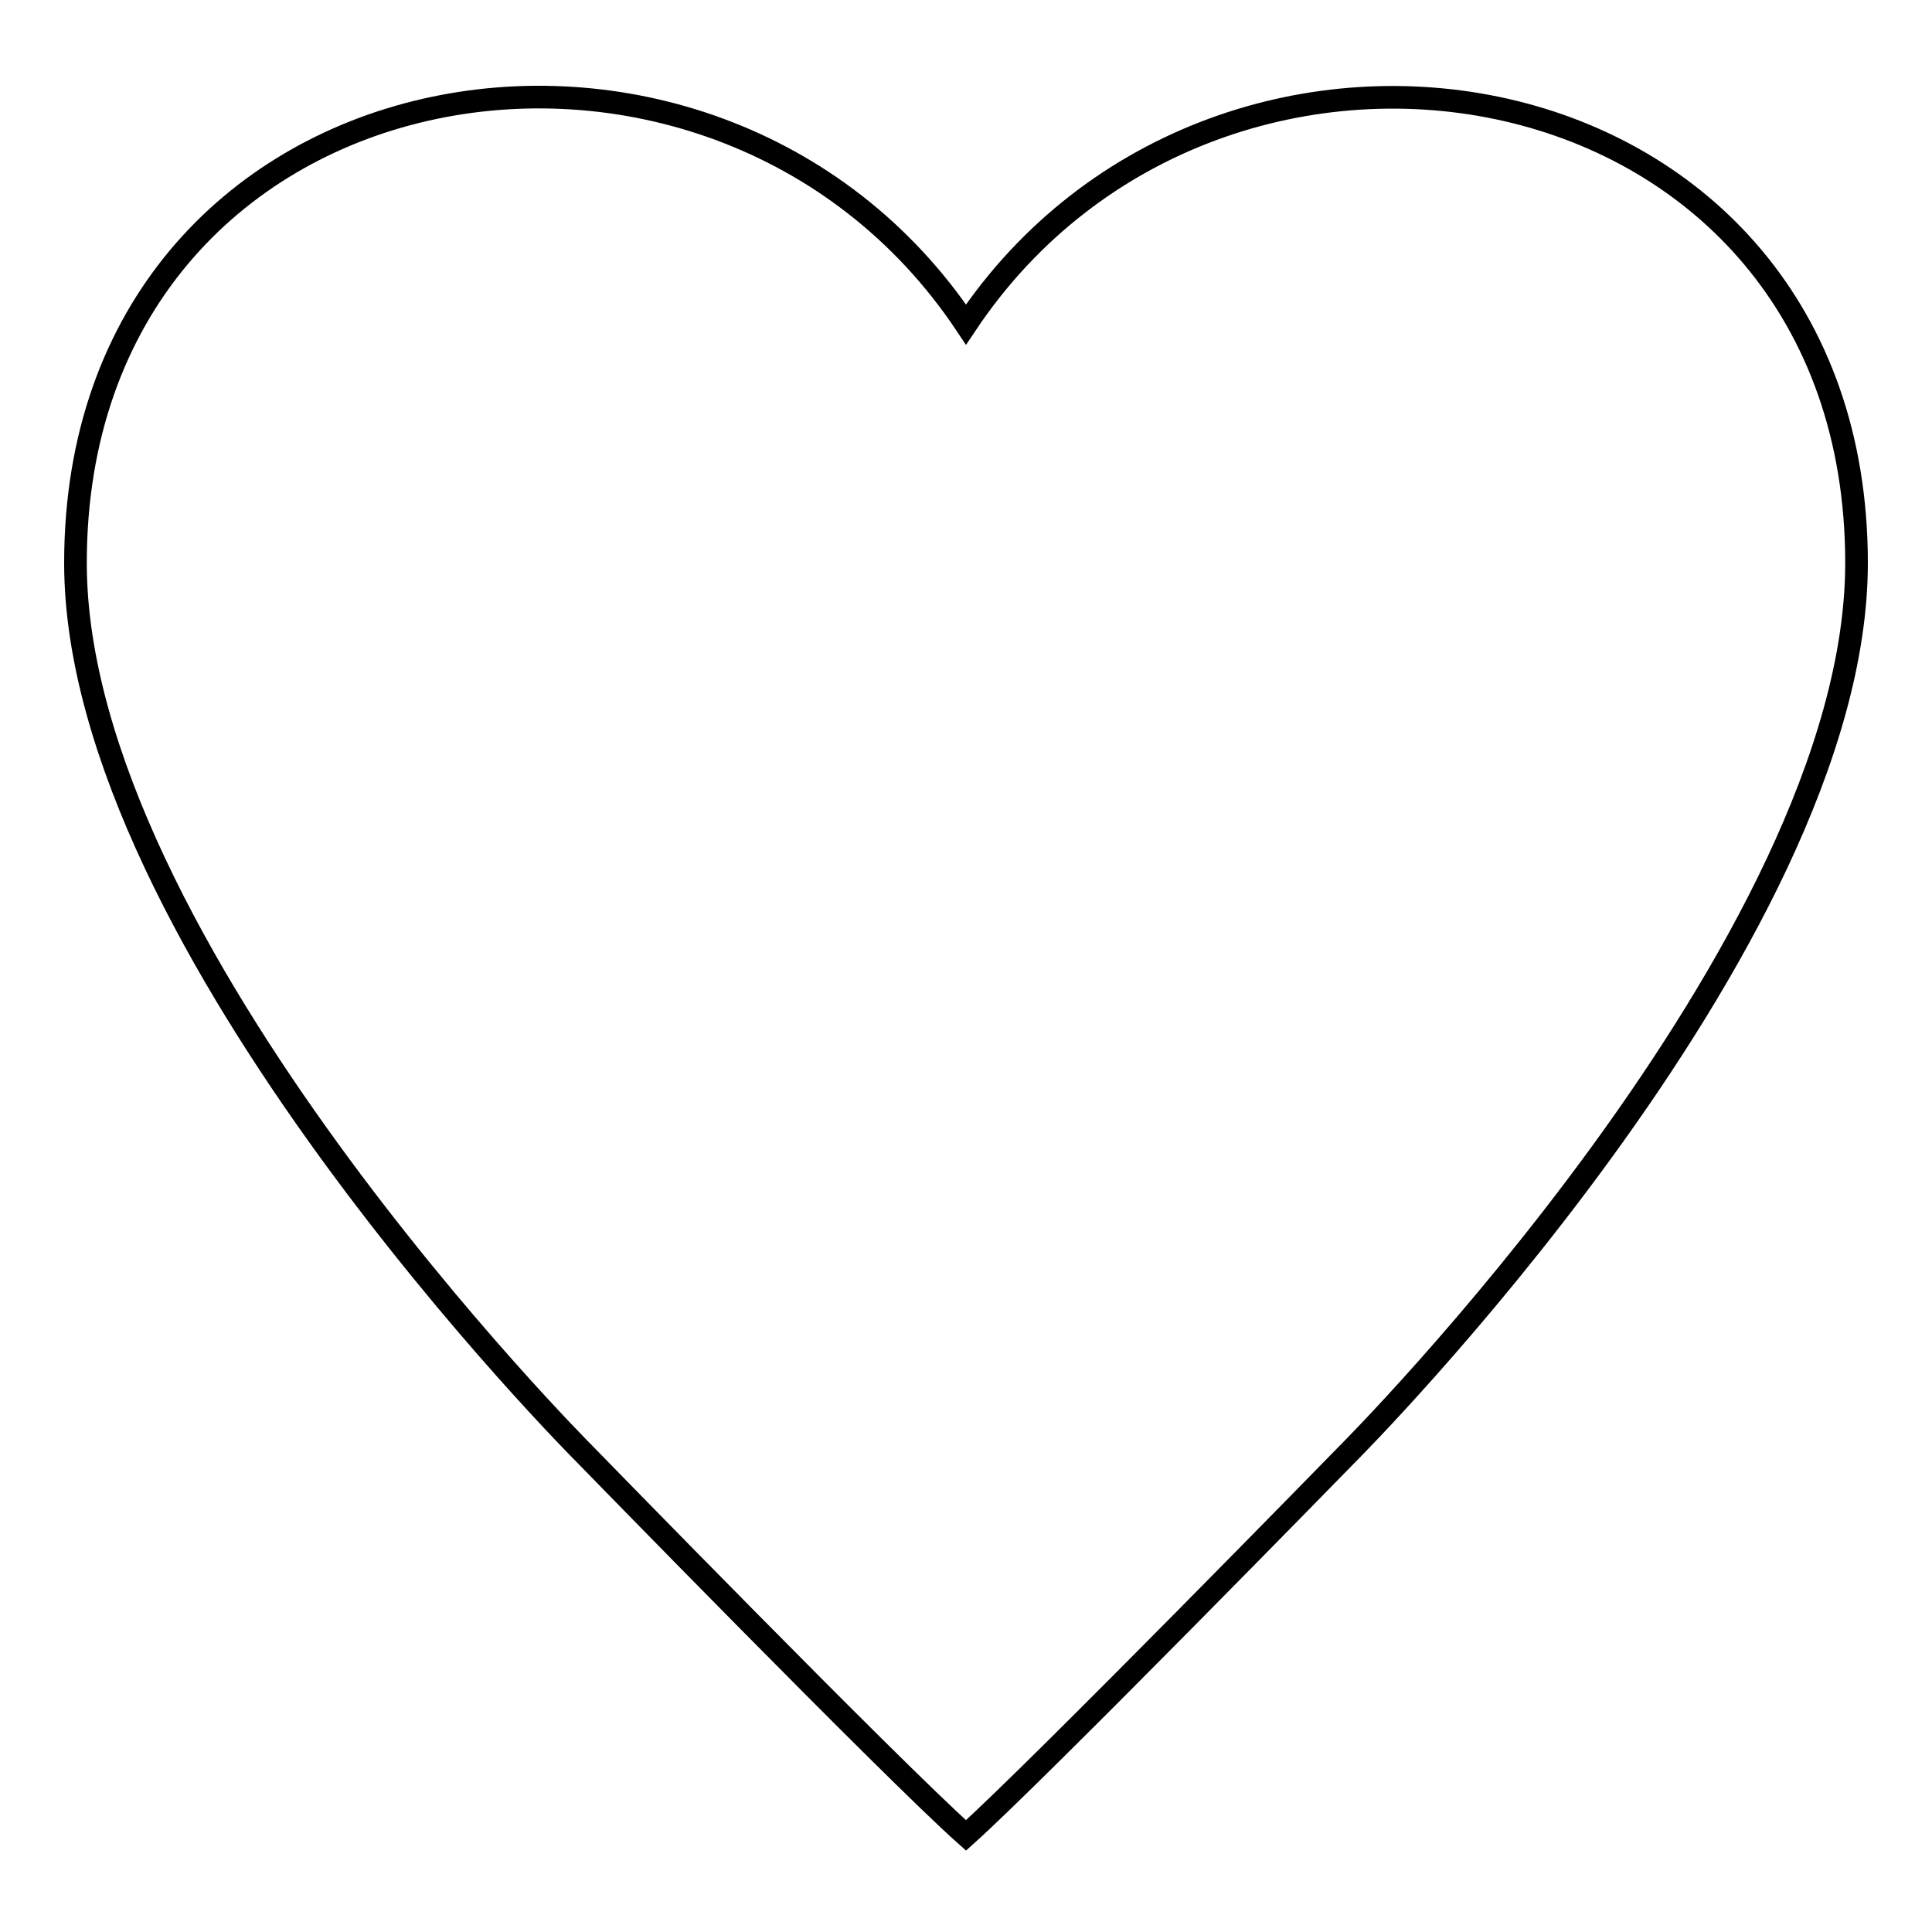
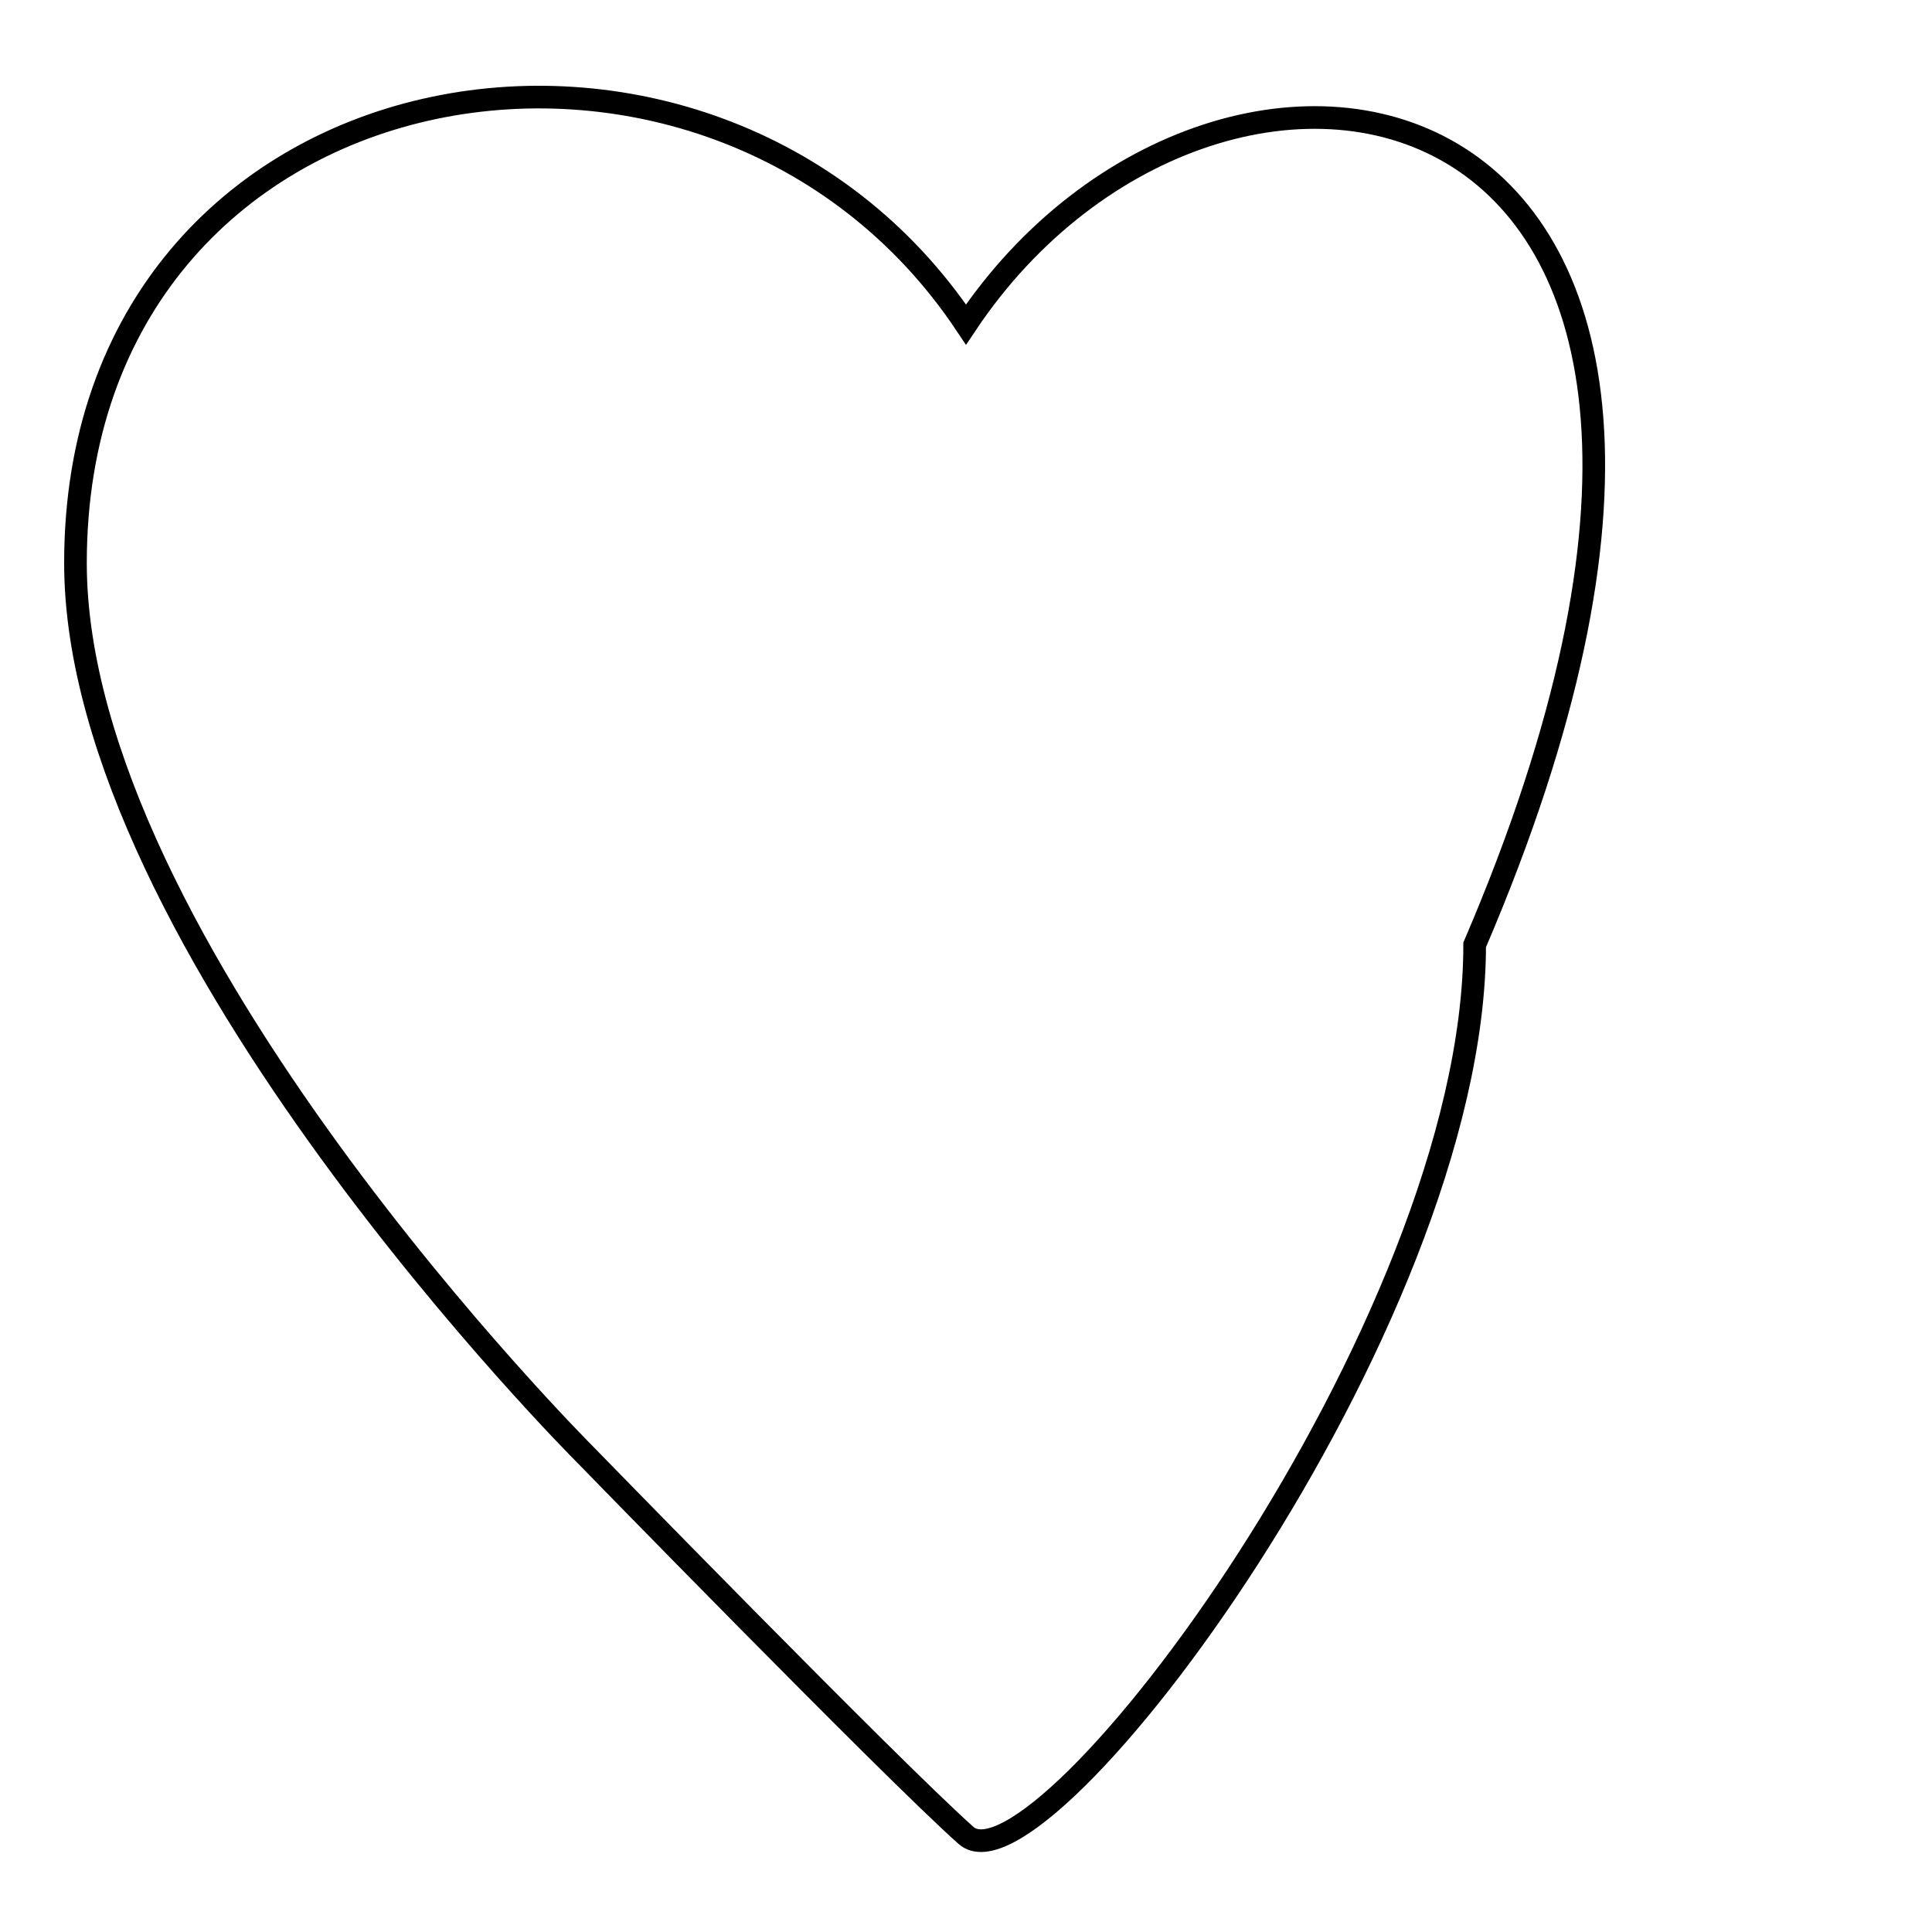
<svg xmlns="http://www.w3.org/2000/svg" version="1.1" x="0px" y="0px" viewBox="0 0 256 256" enable-background="new 0 0 256 256" xml:space="preserve">
  <g>
    <g>
-       <path stroke-width="3" fill-opacity="0" stroke="#000000" d="M128,43C94.3-7.5,10,7.1,10,74.6c0,50.6,67.4,118,67.4,118s40.7,41.8,50.6,50.6c9.8-8.8,50.6-50.6,50.6-50.6s67.4-67.4,67.4-118C246,7.2,161.7-7.5,128,43z" />
+       <path stroke-width="3" fill-opacity="0" stroke="#000000" d="M128,43C94.3-7.5,10,7.1,10,74.6c0,50.6,67.4,118,67.4,118s40.7,41.8,50.6,50.6s67.4-67.4,67.4-118C246,7.2,161.7-7.5,128,43z" />
    </g>
  </g>
</svg>